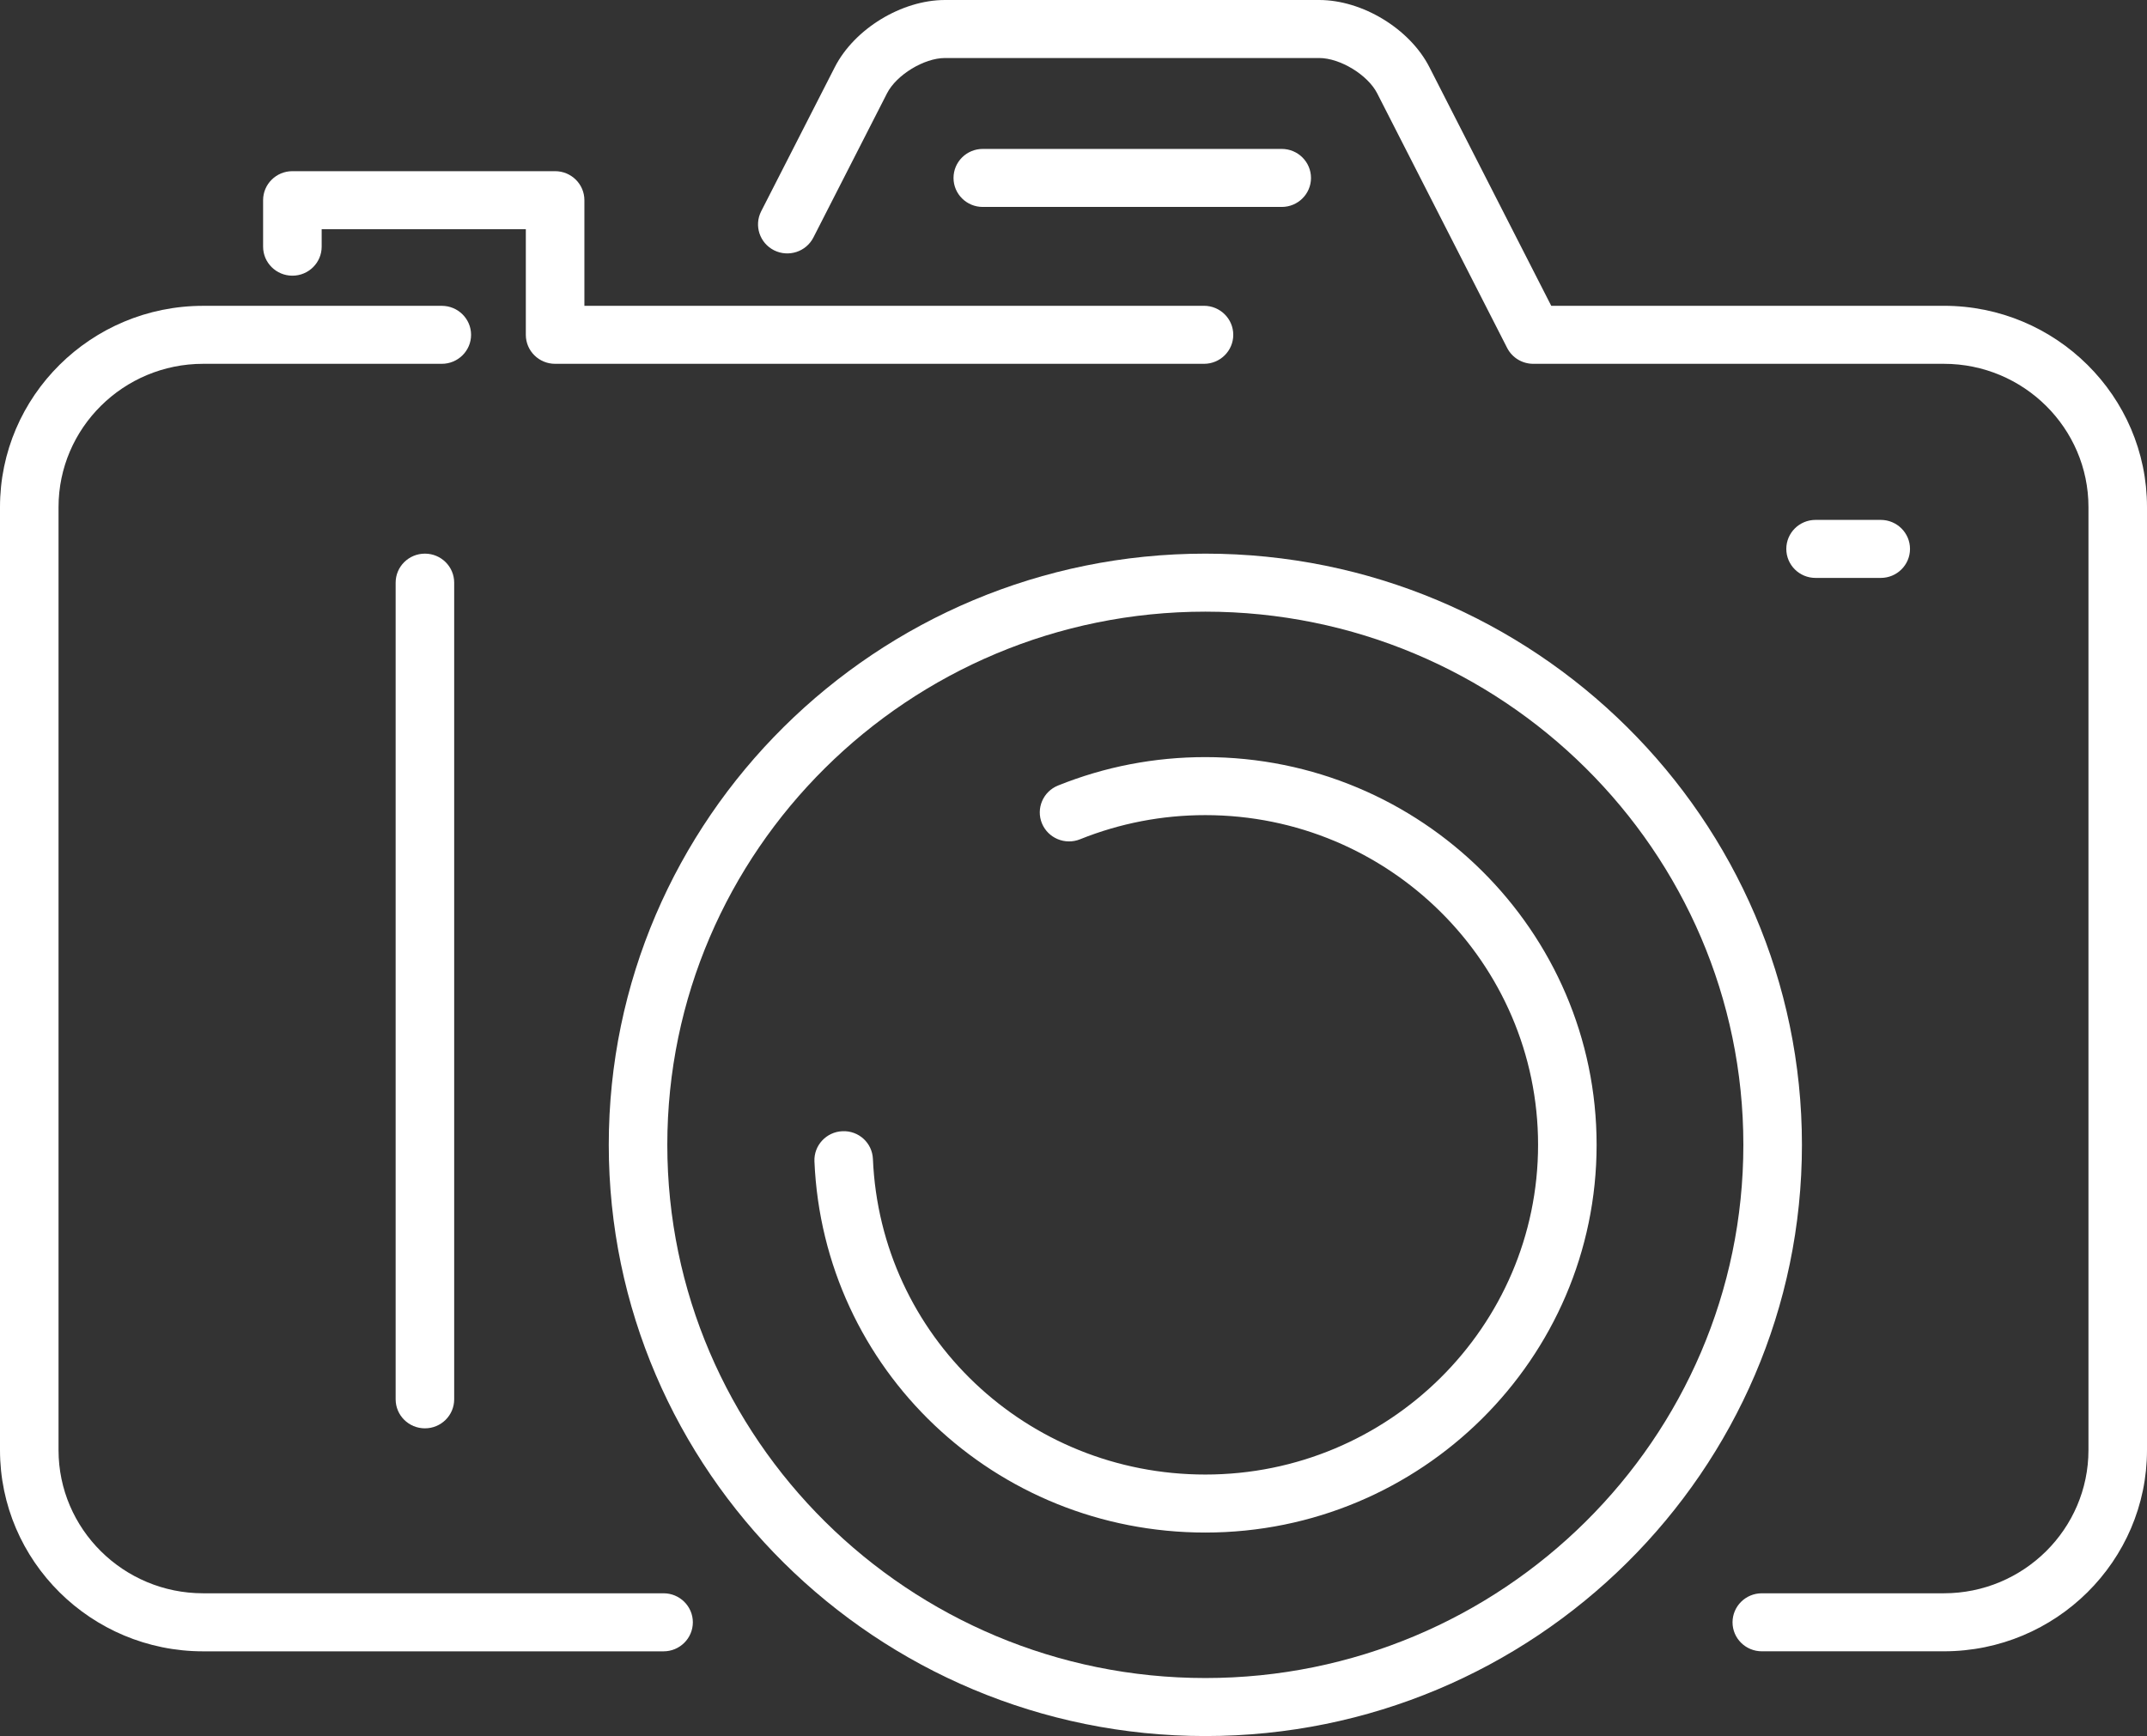
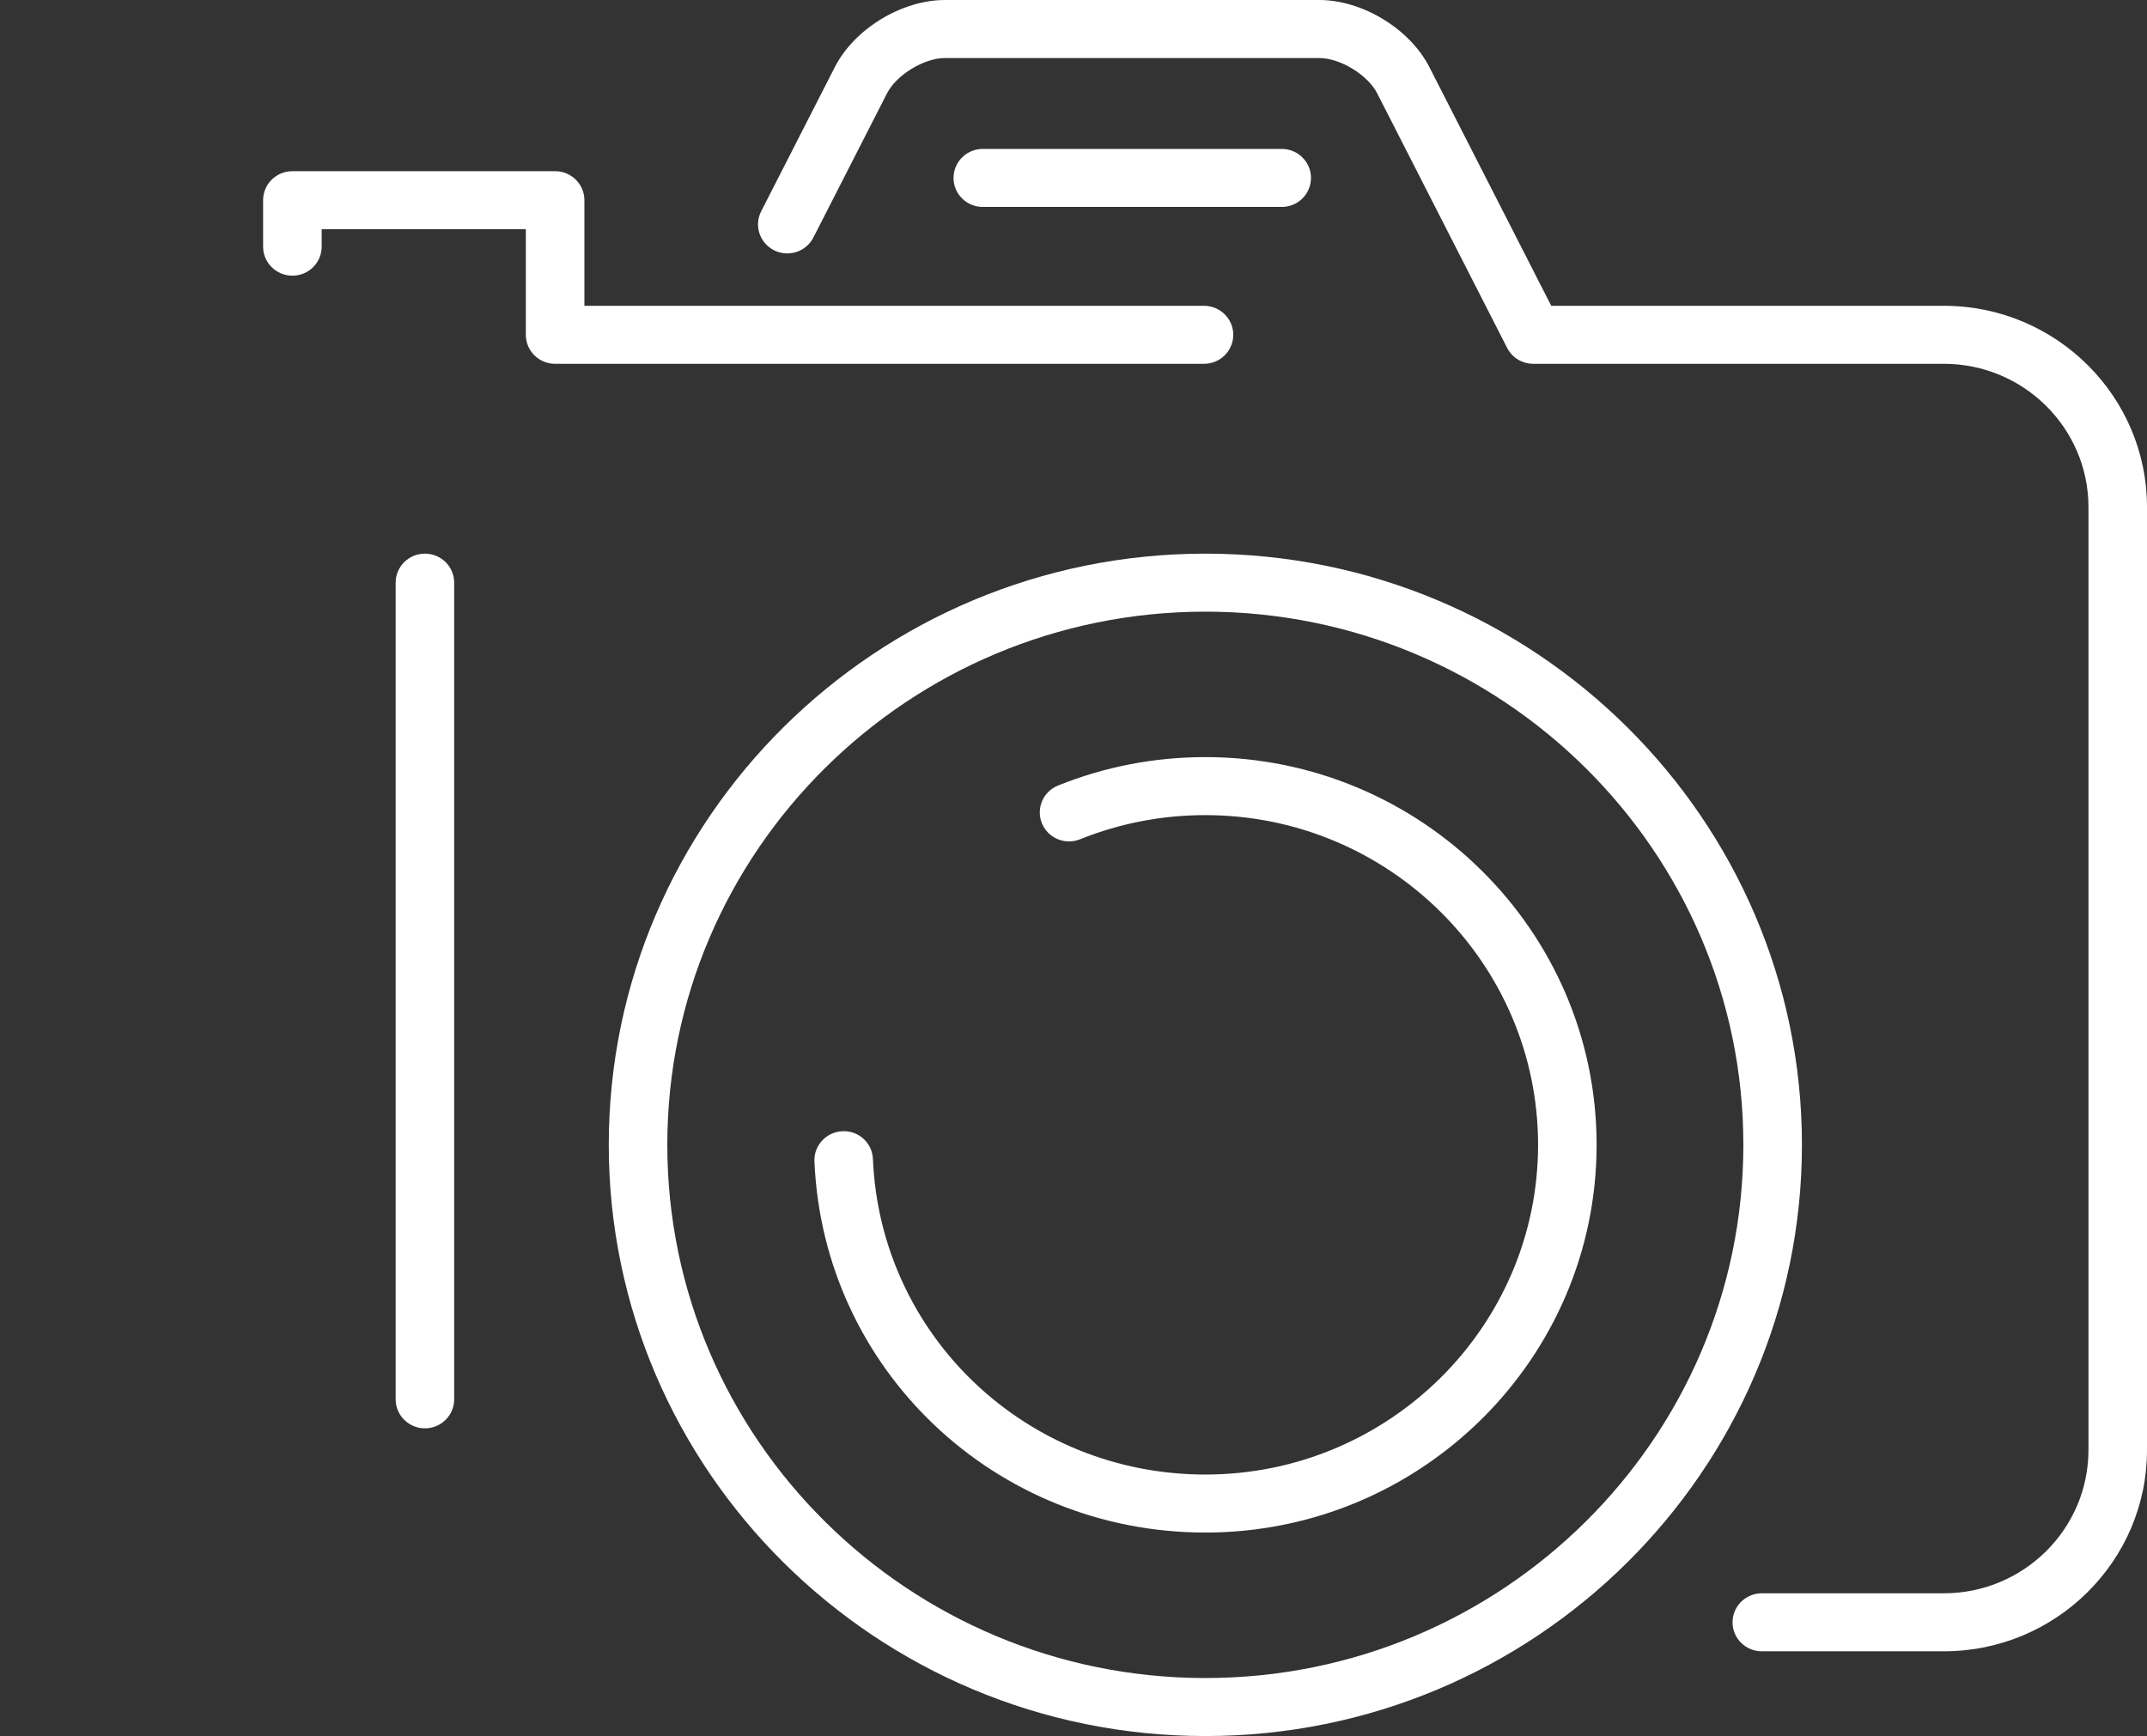
<svg xmlns="http://www.w3.org/2000/svg" width="68px" height="55px" viewBox="0 0 68 55" version="1.1">
  <rect x="0" y="0" width="68" height="55" fill="#333333" stroke="none" />
  <title>Group 17</title>
  <g id="Page-1" stroke="none" stroke-width="1" fill="none" fill-rule="evenodd">
    <g id="01_Home" transform="translate(-336, -3091)" fill="#FFFFFF">
      <g id="Group-33" transform="translate(0, 2854)">
        <g id="Group-37" transform="translate(294, 191)">
          <g id="Group-28" transform="translate(1, 0)">
            <g id="Group-17" transform="translate(41, 46)">
              <path d="M61.567,9.688 L49.131,9.688 L45.272,2.127 C44.653,0.914 43.152,0 41.781,0 L29.929,0 C28.559,0 27.059,0.914 26.44,2.127 L24.108,6.694 C23.877,7.147 24.06,7.7 24.517,7.93 C24.975,8.158 25.531,7.977 25.762,7.524 L28.094,2.956 C28.393,2.371 29.268,1.838 29.929,1.838 L41.781,1.838 C42.443,1.838 43.319,2.371 43.618,2.956 L47.734,11.022 C47.892,11.332 48.212,11.526 48.562,11.526 L61.567,11.526 C64.091,11.526 66.146,13.562 66.146,16.065 L66.146,45.939 C66.146,48.441 64.091,50.477 61.567,50.477 L55.801,50.477 C55.289,50.477 54.873,50.889 54.873,51.397 C54.873,51.904 55.289,52.315 55.801,52.315 L61.567,52.315 C65.114,52.315 68,49.455 68,45.939 L68,16.065 C68,12.549 65.114,9.688 61.567,9.688" id="Fill-1" />
-               <path d="M0,16.065 L0,45.94 C0,49.456 2.886,52.316 6.433,52.316 L21.016,52.316 C21.528,52.316 21.944,51.904 21.944,51.396 C21.944,50.889 21.528,50.477 21.016,50.477 L6.433,50.477 C3.909,50.477 1.854,48.442 1.854,45.94 L1.854,16.065 C1.854,13.562 3.909,11.526 6.433,11.526 L13.992,11.526 C14.504,11.526 14.92,11.115 14.92,10.607 C14.92,10.1 14.504,9.689 13.992,9.689 L6.433,9.689 C2.886,9.689 0,12.549 0,16.065" id="Fill-3" />
              <path d="M38.177,53.162 C28.78,53.162 21.135,45.584 21.135,36.269 C21.135,26.956 28.78,19.378 38.177,19.378 C47.573,19.378 55.216,26.956 55.216,36.269 C55.216,45.584 47.573,53.162 38.177,53.162 M38.177,17.54 C27.758,17.54 19.281,25.942 19.281,36.269 C19.281,46.598 27.758,55 38.177,55 C48.595,55 57.071,46.598 57.071,36.269 C57.071,25.942 48.595,17.54 38.177,17.54" id="Fill-5" />
              <path d="M38.176,23.986 C36.565,23.986 34.995,24.289 33.511,24.886 C33.036,25.077 32.808,25.613 33,26.084 C33.193,26.553 33.733,26.781 34.208,26.589 C35.47,26.082 36.806,25.824 38.176,25.824 C43.986,25.824 48.714,30.51 48.714,36.269 C48.714,42.029 43.986,46.715 38.176,46.715 C32.511,46.715 27.886,42.324 27.647,36.718 C27.626,36.21 27.198,35.815 26.682,35.838 C26.171,35.859 25.773,36.288 25.795,36.794 C26.075,43.388 31.514,48.553 38.176,48.553 C45.009,48.553 50.568,43.043 50.568,36.269 C50.568,29.496 45.009,23.986 38.176,23.986" id="Fill-7" />
-               <path d="M59.567,18.309 C60.079,18.309 60.494,17.898 60.494,17.39 C60.494,16.883 60.079,16.471 59.567,16.471 L57.502,16.471 C56.99,16.471 56.576,16.883 56.576,17.39 C56.576,17.898 56.99,18.309 57.502,18.309 L59.567,18.309 Z" id="Fill-9" />
              <path d="M17.581,5.423 L9.261,5.423 C8.749,5.423 8.333,5.834 8.333,6.342 L8.333,7.815 C8.333,8.322 8.749,8.734 9.261,8.734 C9.773,8.734 10.188,8.322 10.188,7.815 L10.188,7.261 L16.654,7.261 L16.654,10.607 C16.654,11.115 17.069,11.526 17.581,11.526 L38.133,11.526 C38.645,11.526 39.06,11.115 39.06,10.607 C39.06,10.1 38.645,9.688 38.133,9.688 L18.509,9.688 L18.509,6.342 C18.509,5.834 18.093,5.423 17.581,5.423" id="Fill-11" />
              <path d="M40.595,4.718 L31.126,4.718 C30.614,4.718 30.2,5.13 30.2,5.638 C30.2,6.145 30.614,6.556 31.126,6.556 L40.595,6.556 C41.107,6.556 41.522,6.145 41.522,5.638 C41.522,5.13 41.107,4.718 40.595,4.718" id="Fill-13" />
              <path d="M12.531,18.459 L12.531,44.332 C12.531,44.84 12.946,45.251 13.458,45.251 C13.97,45.251 14.385,44.84 14.385,44.332 L14.385,18.459 C14.385,17.951 13.97,17.54 13.458,17.54 C12.946,17.54 12.531,17.951 12.531,18.459" id="Fill-15" />
            </g>
          </g>
        </g>
      </g>
    </g>
  </g>
</svg>